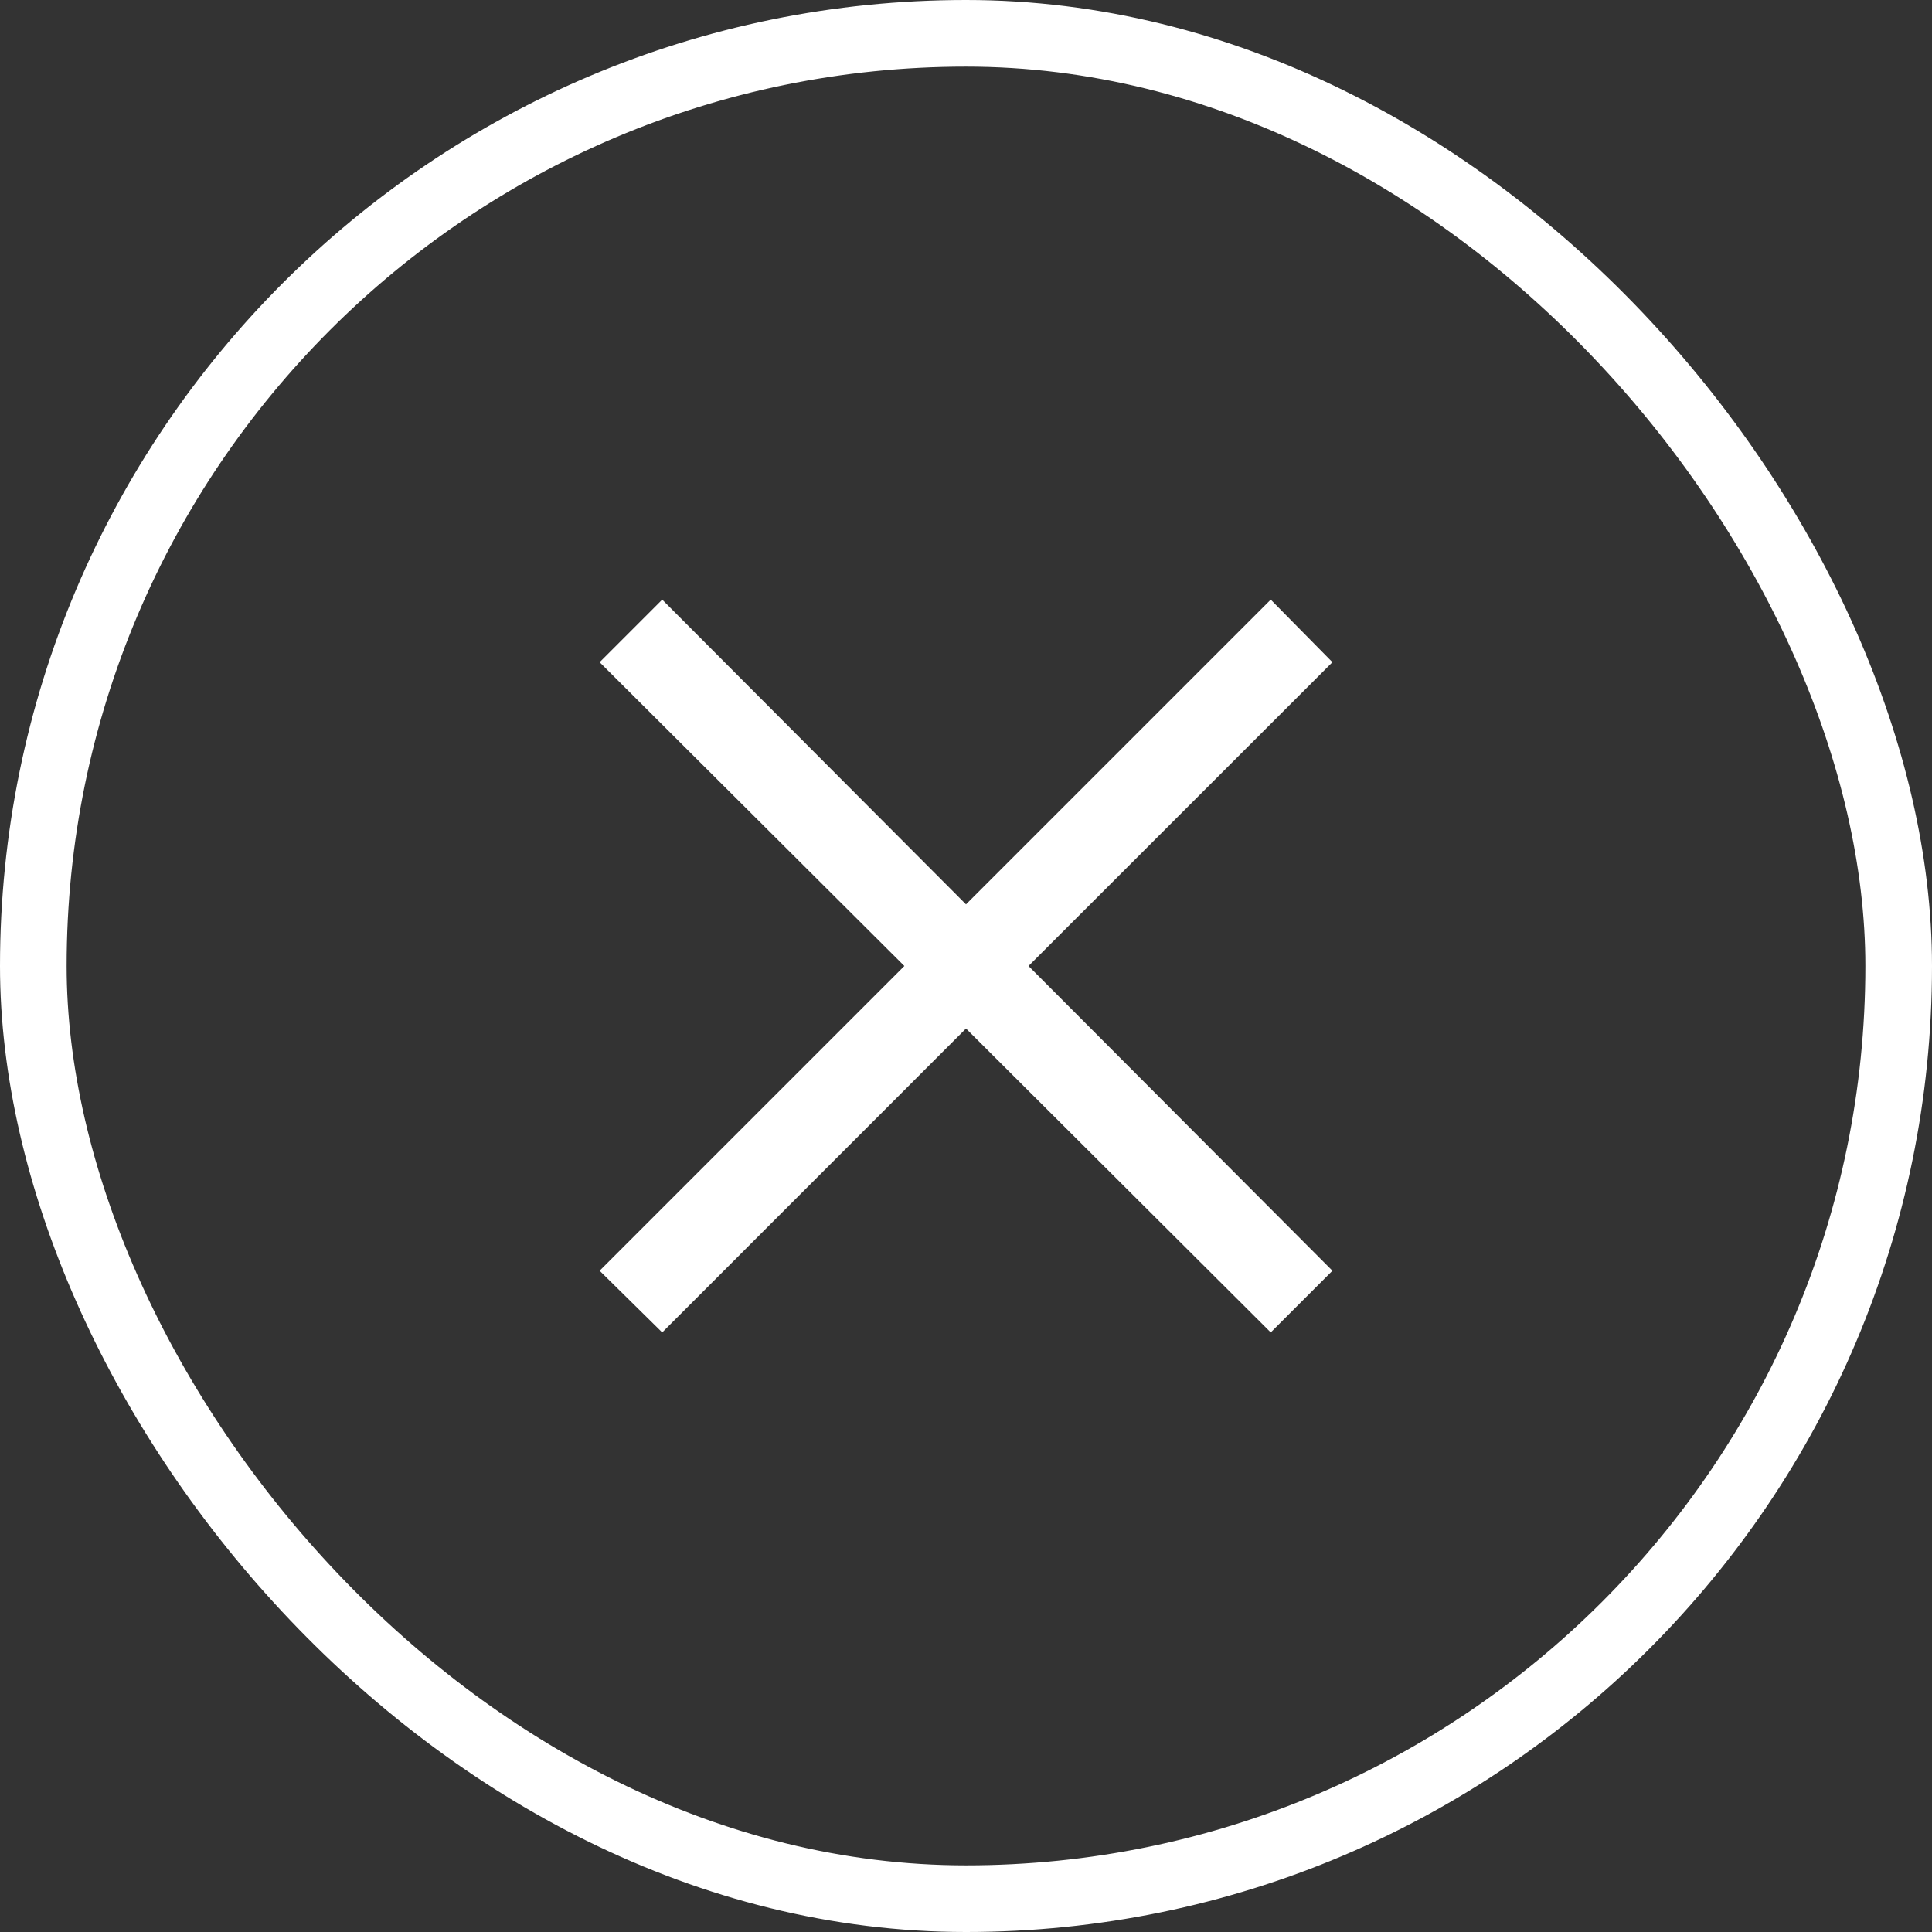
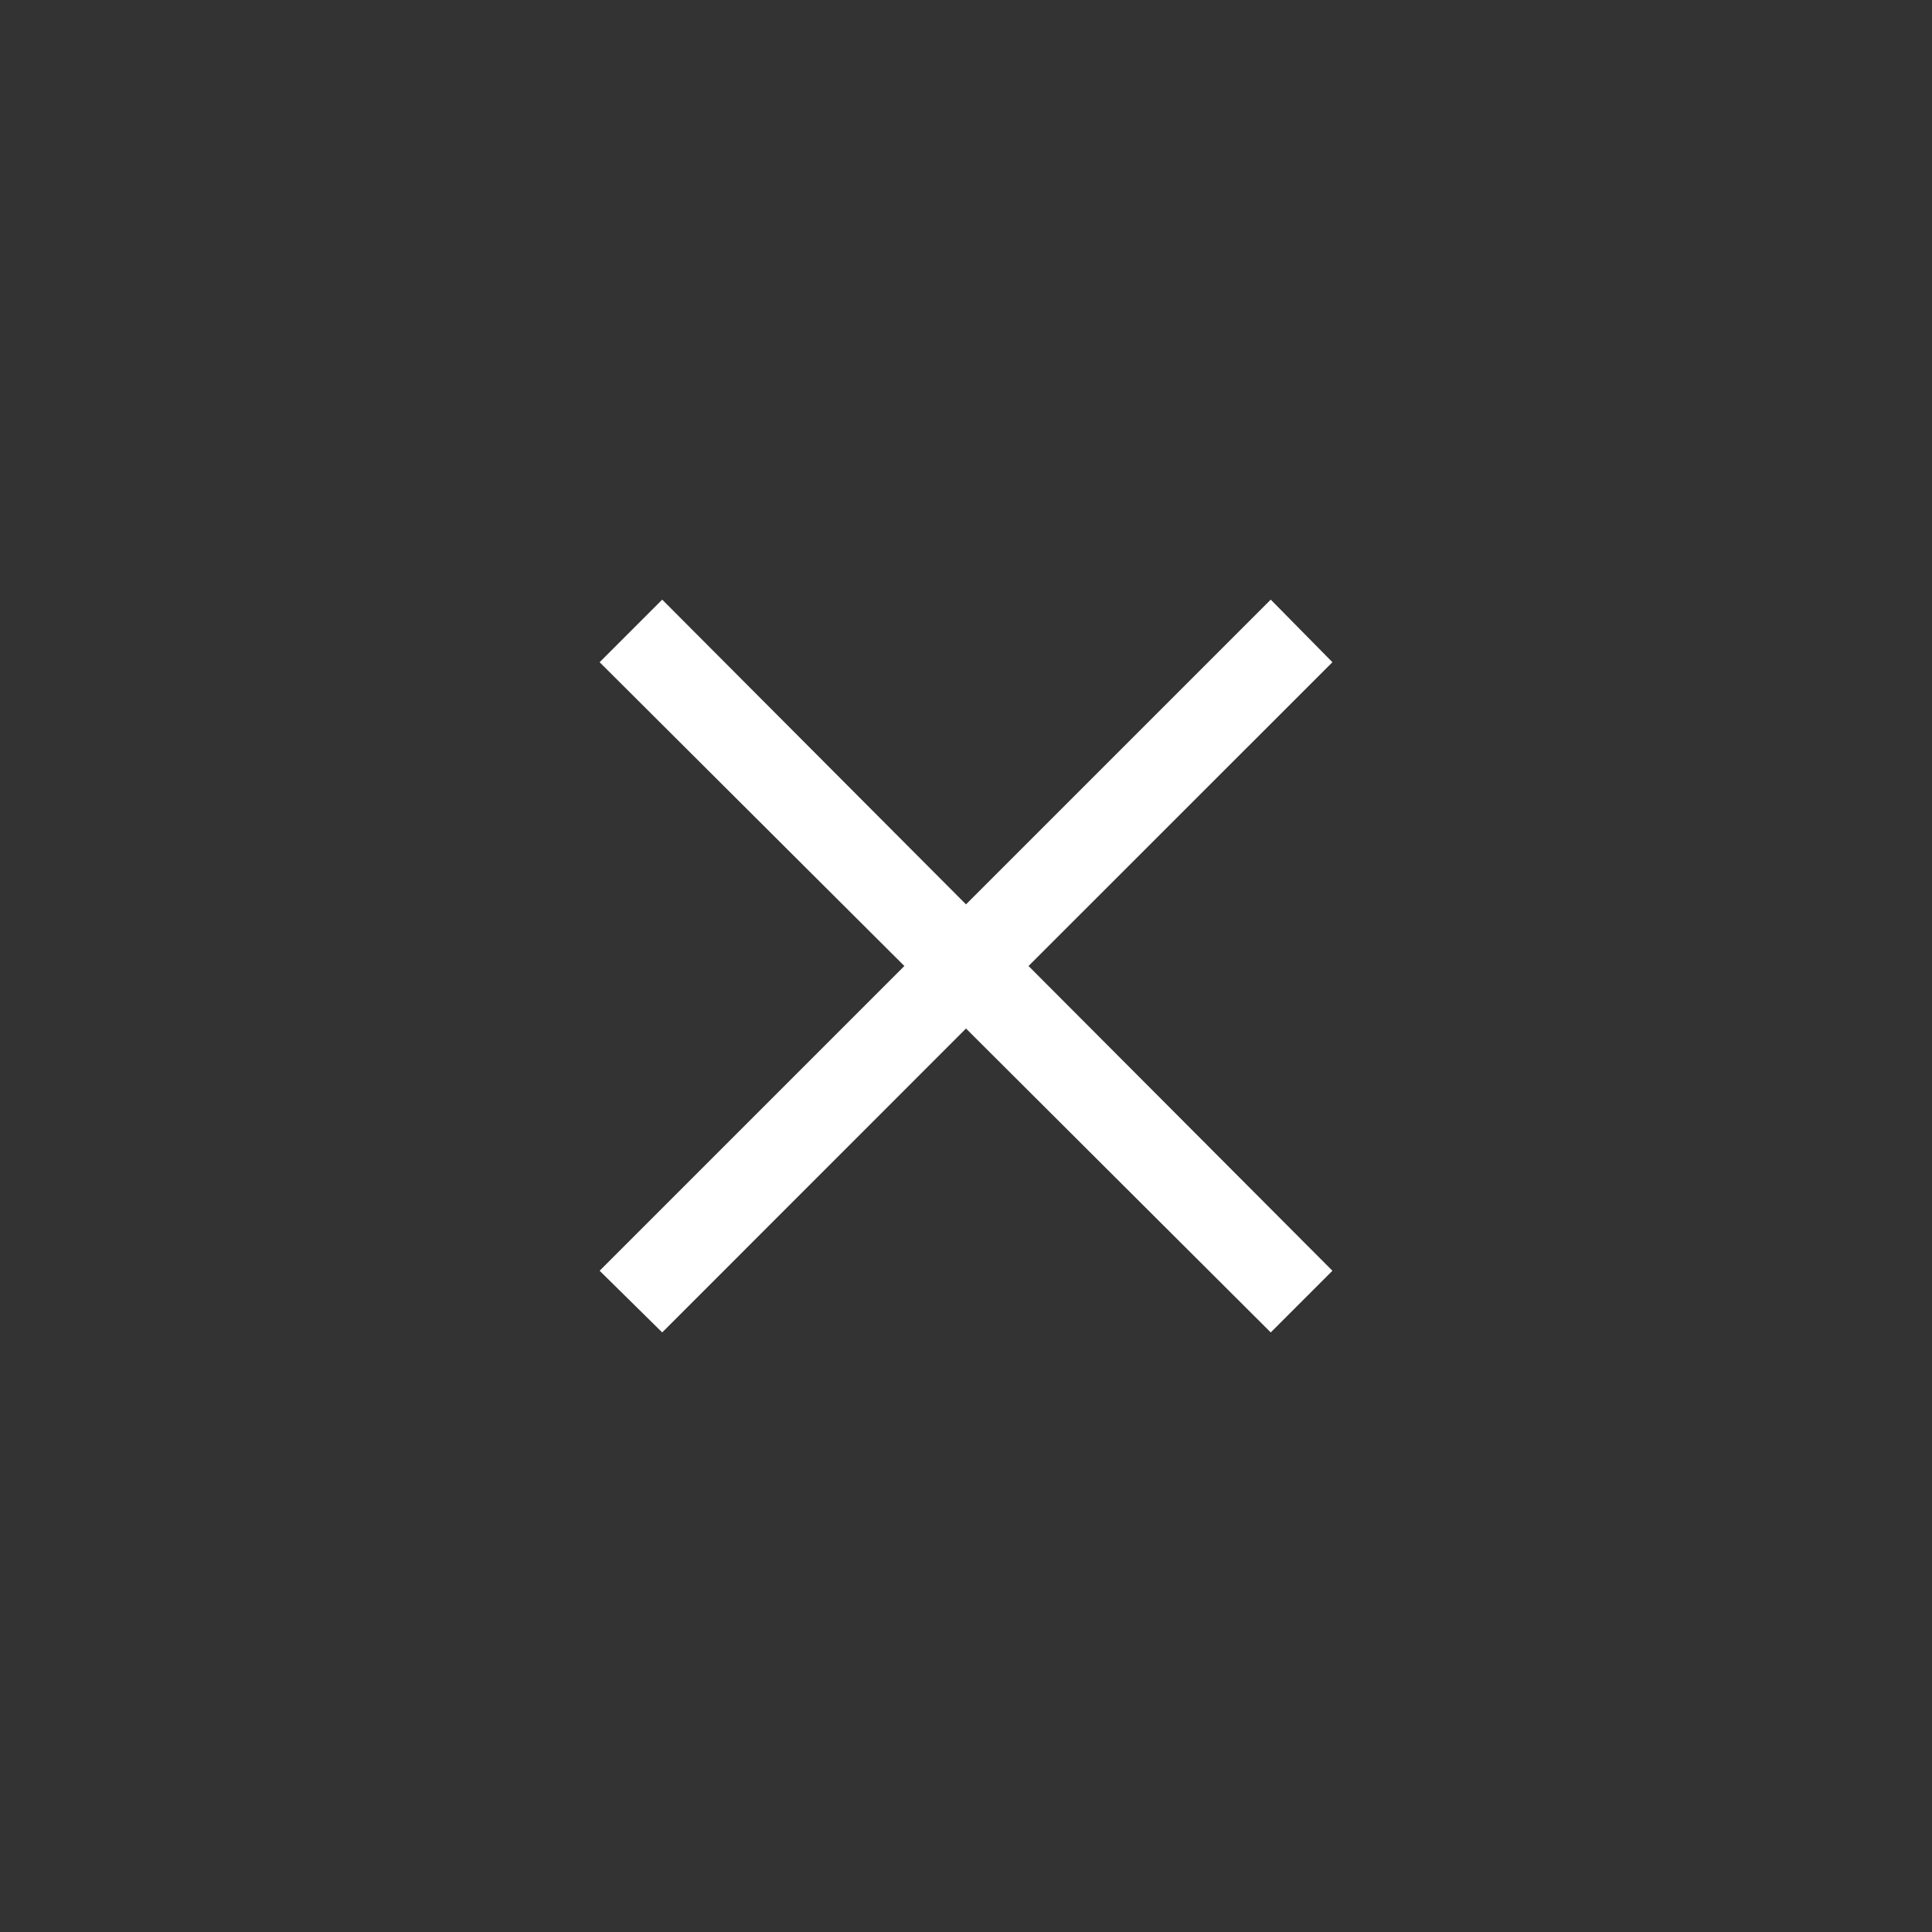
<svg xmlns="http://www.w3.org/2000/svg" width="41" height="41" viewBox="0 0 41 41" fill="none">
  <rect x="0" y="0" width="41" height="41" fill="#333333" stroke="none" />
  <path fill-rule="evenodd" clip-rule="evenodd" d="M12.725 14.053L14.053 12.725L20.5 19.192L26.967 12.725L28.276 14.053L21.827 20.5L28.276 26.967L26.967 28.276L20.5 21.827L14.053 28.276L12.725 26.967L19.192 20.5L12.725 14.053Z" fill="white" />
-   <rect x="0.707" y="0.707" width="39.586" height="39.586" rx="19.793" stroke="white" stroke-width="1.414" />
</svg>